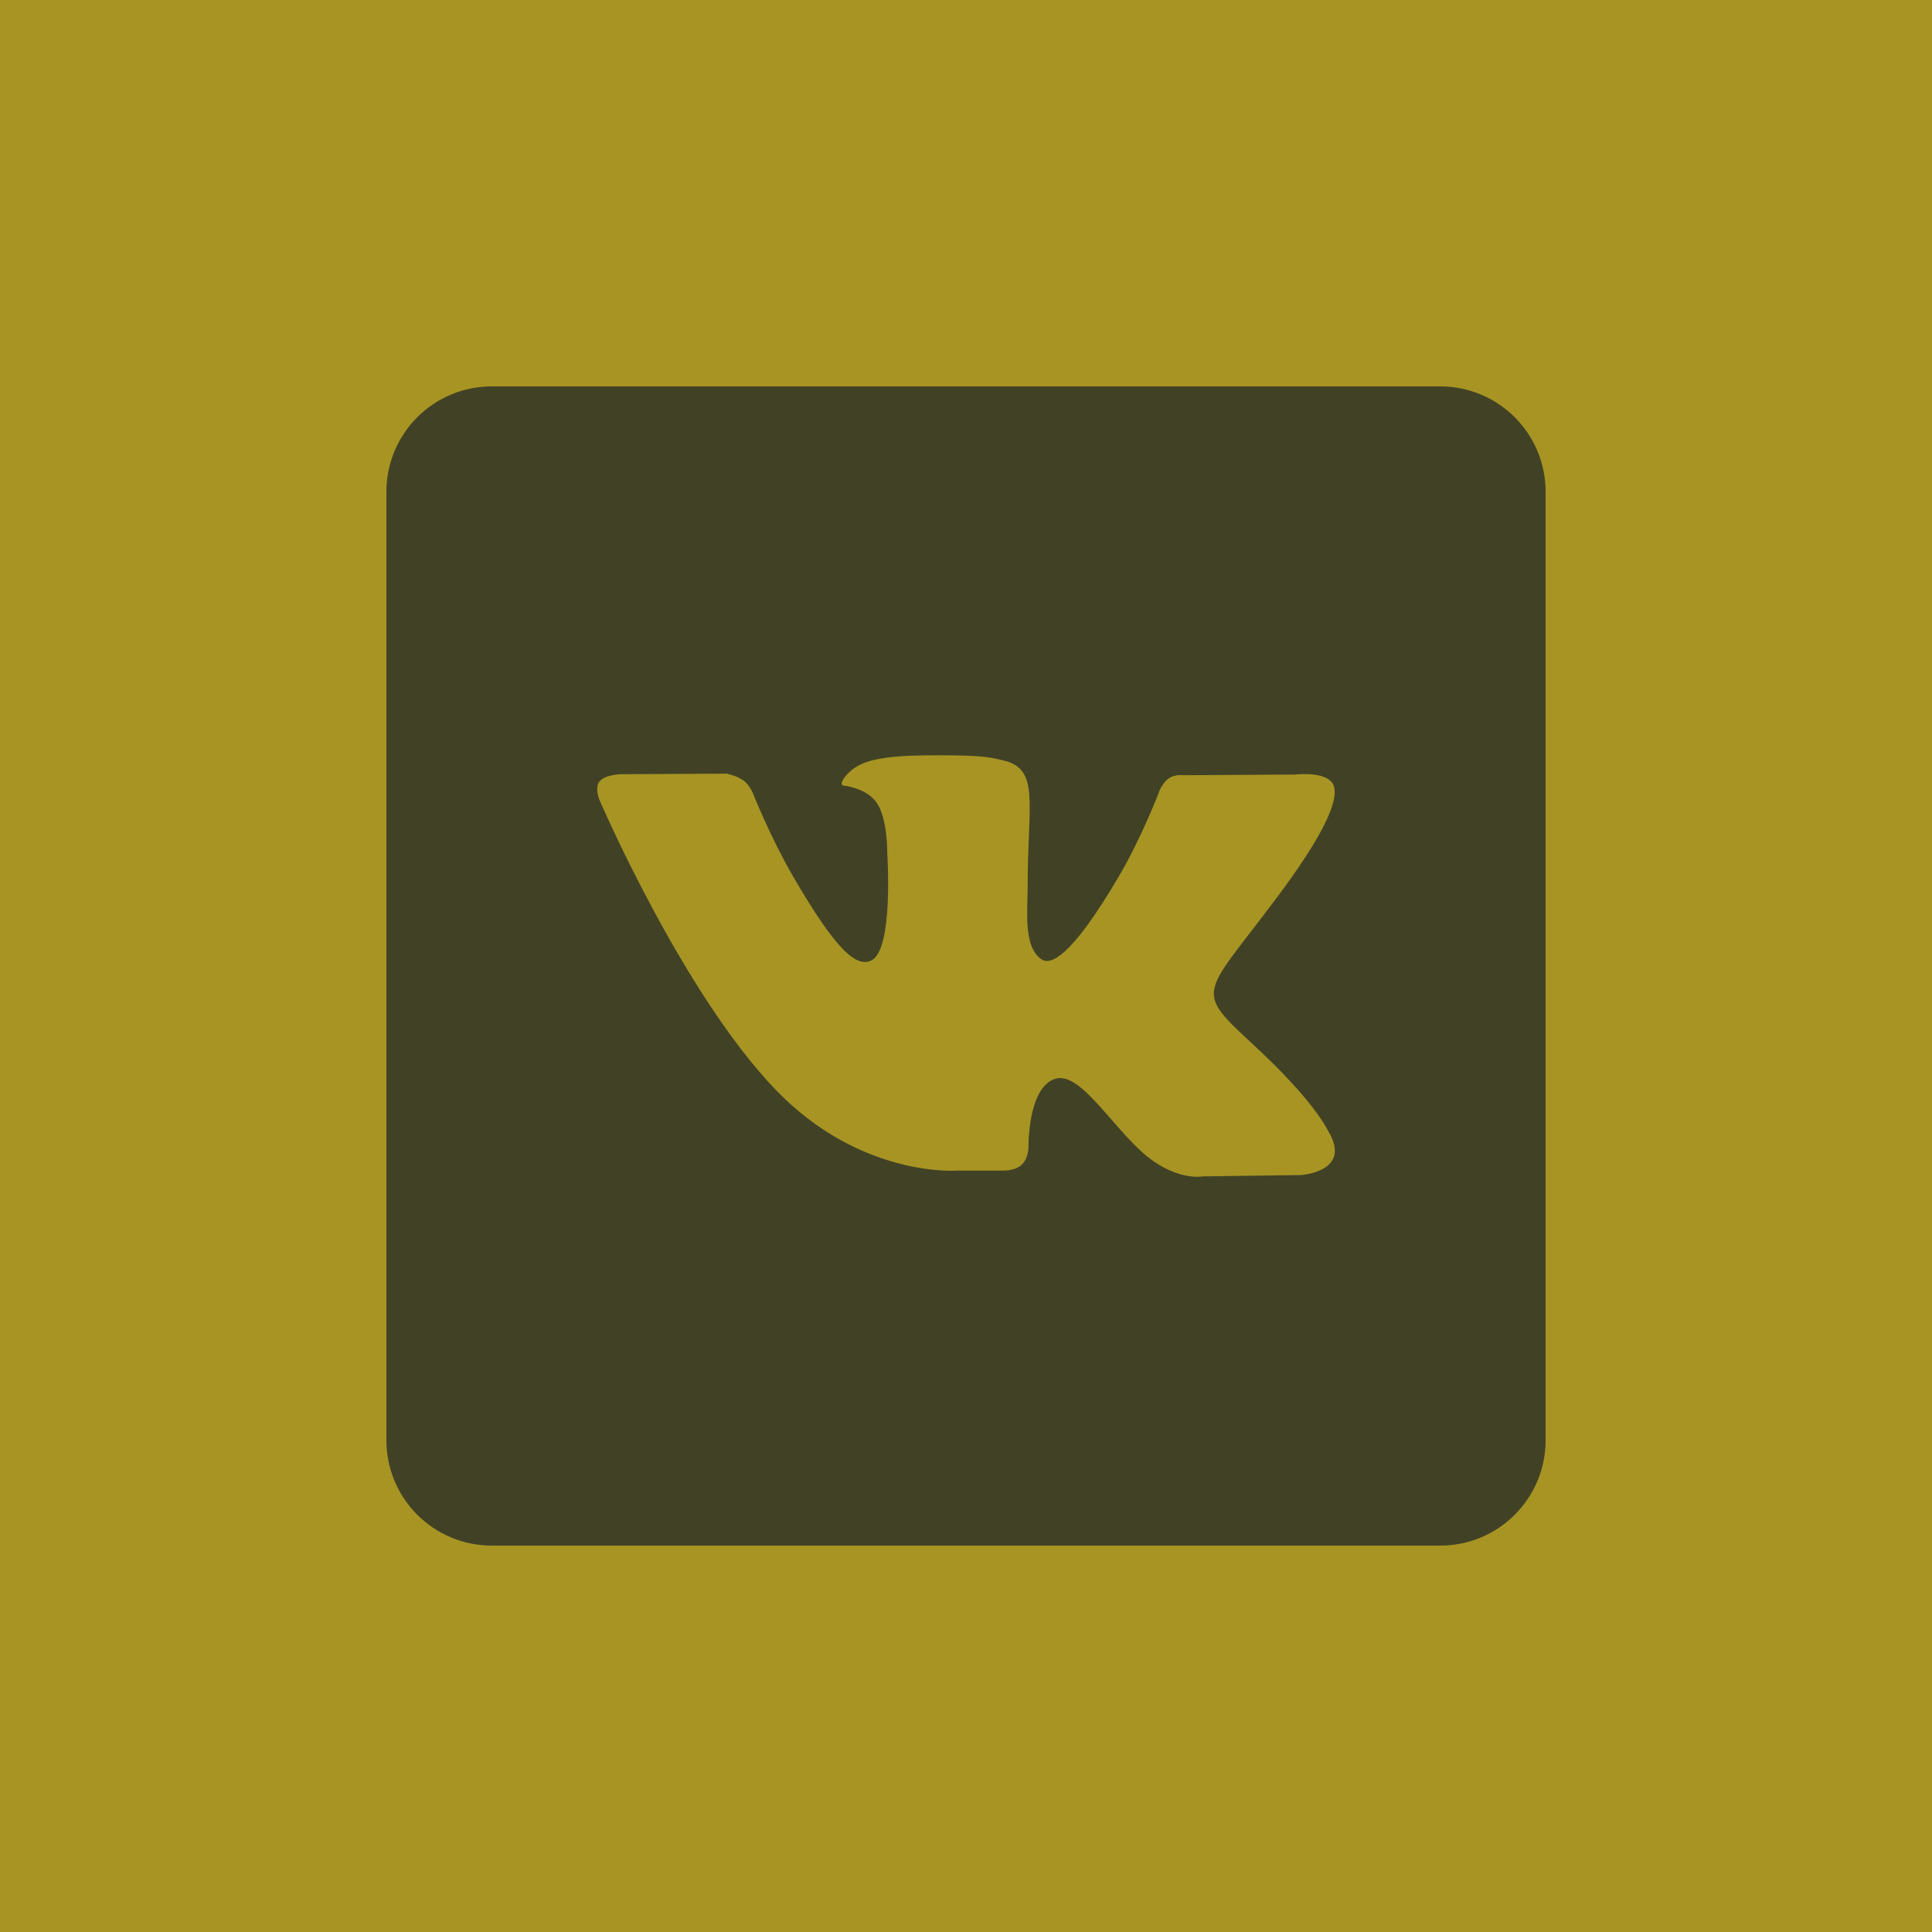
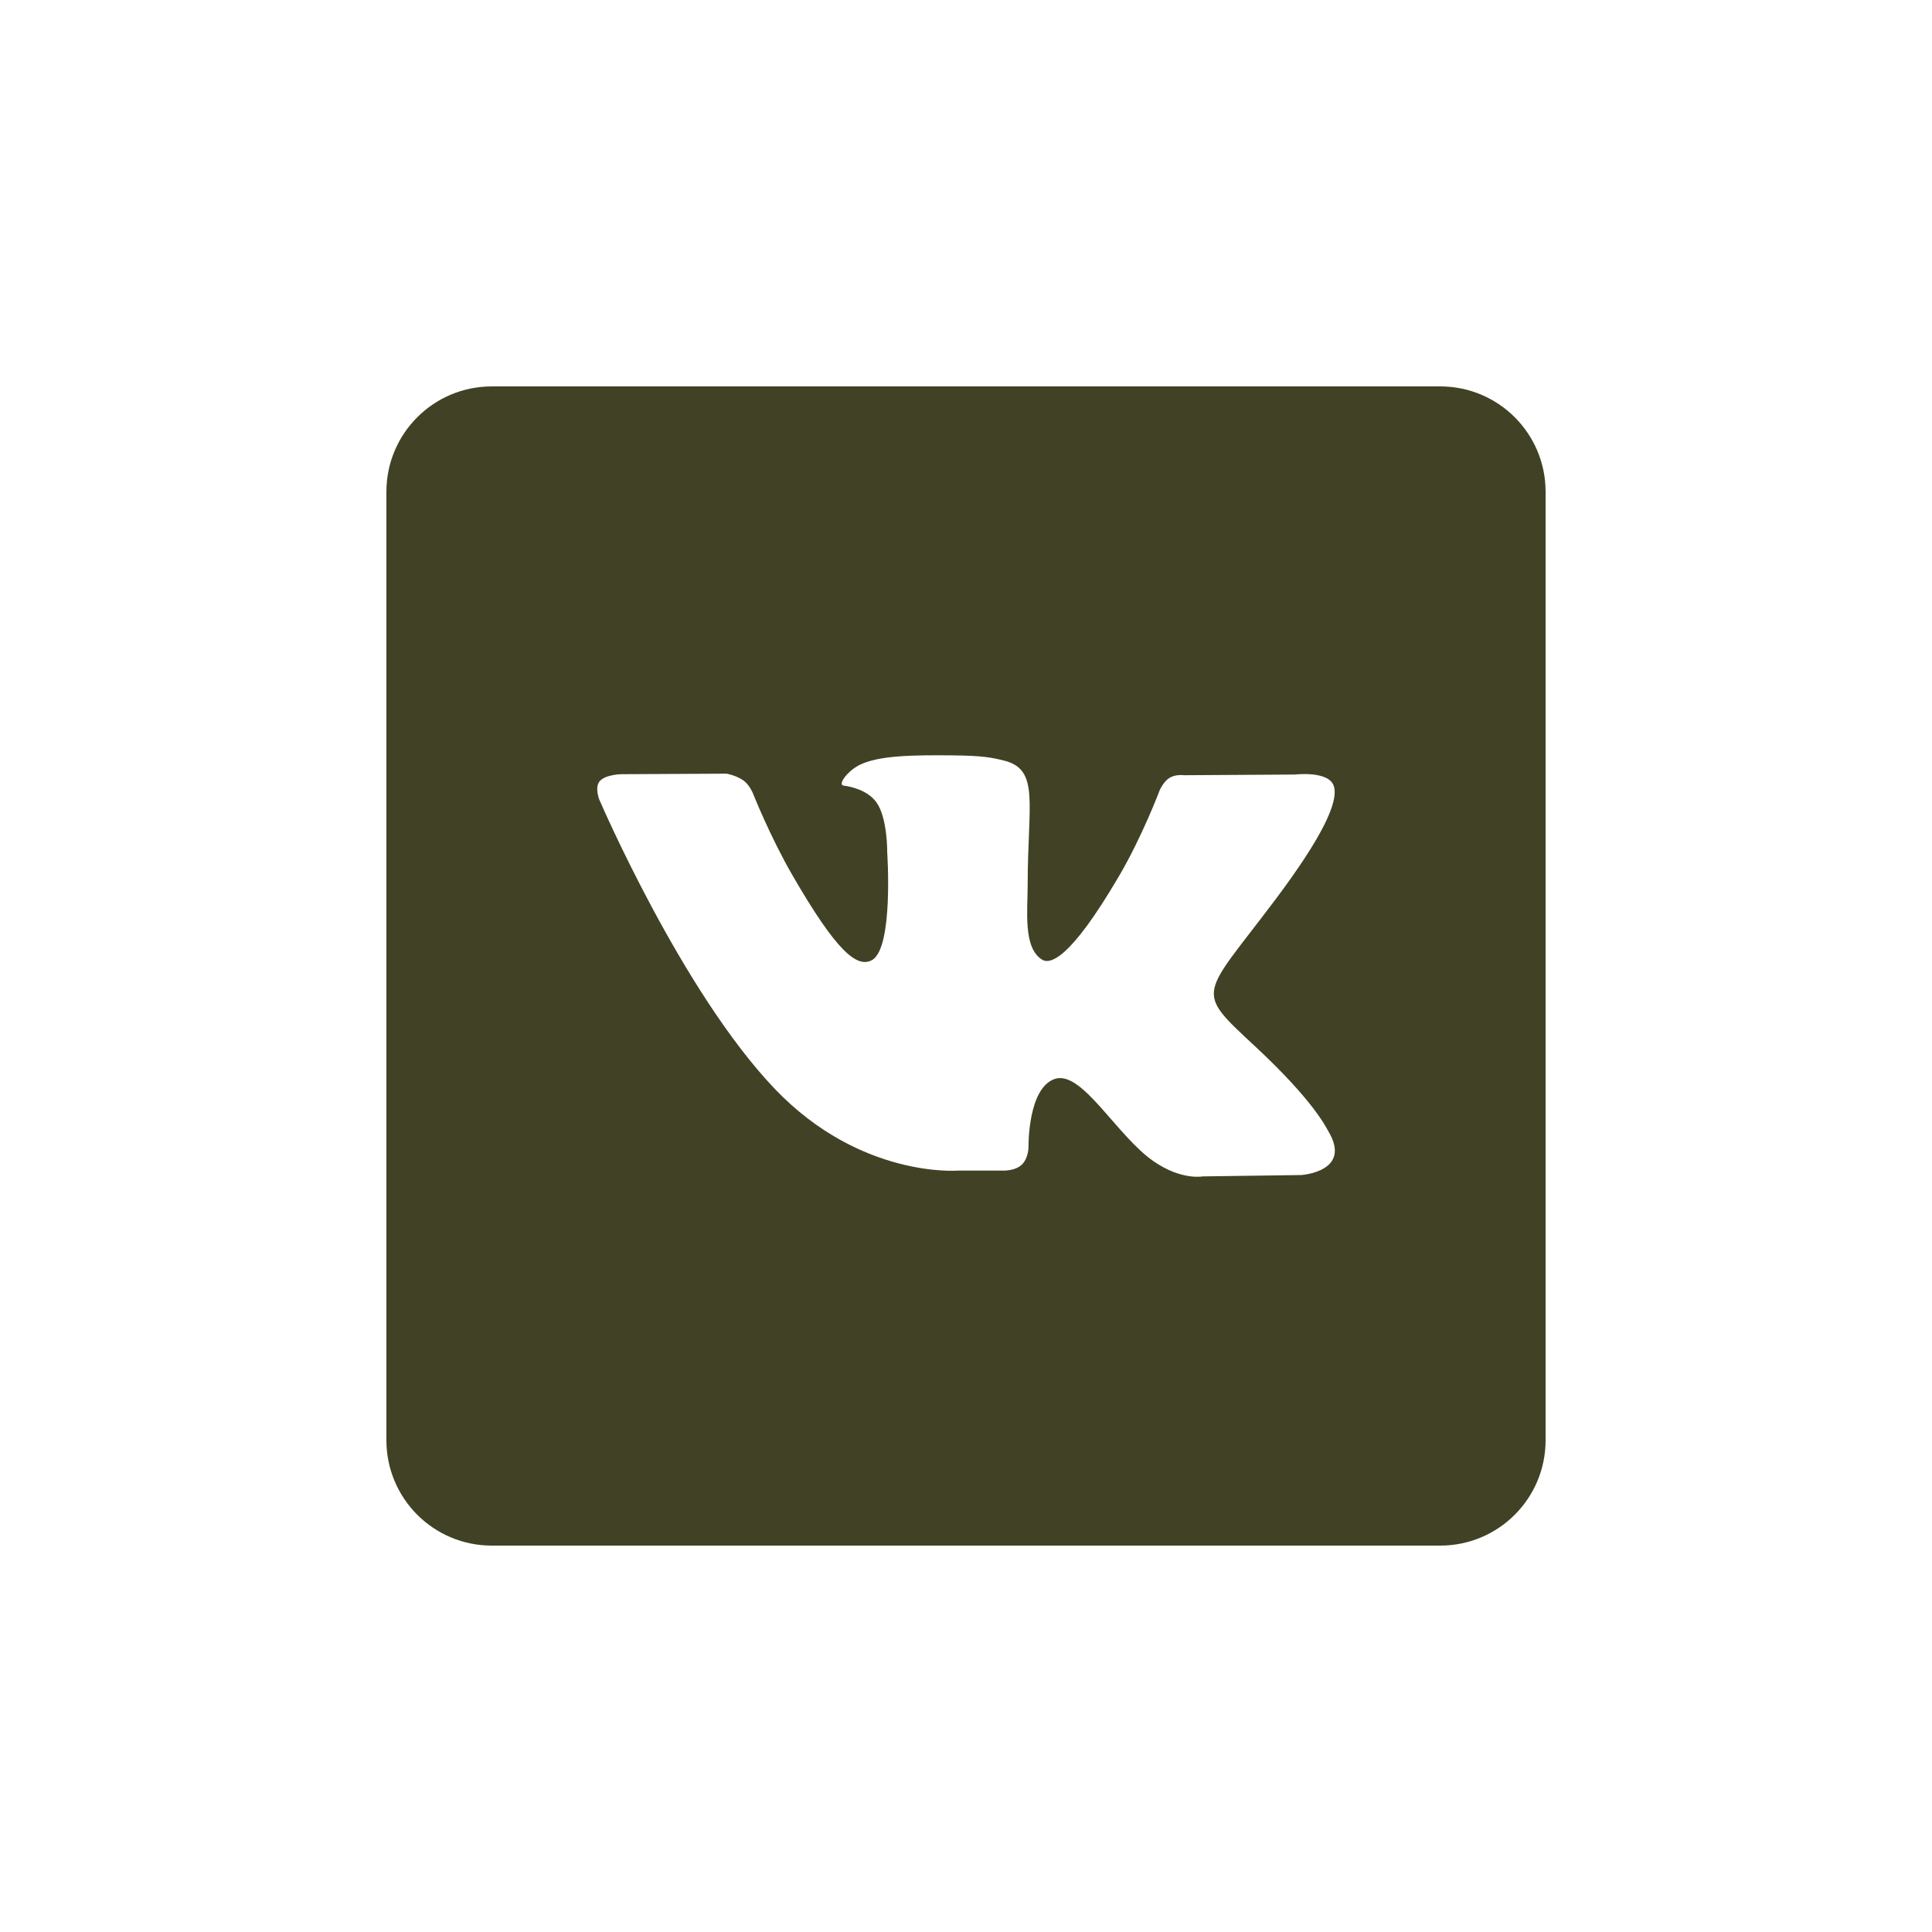
<svg xmlns="http://www.w3.org/2000/svg" width="40" height="40" viewBox="0 0 40 40" fill="none">
-   <rect x="0.5" y="0.5" width="39" height="39" fill="#A79423" stroke="#A79423" />
  <path d="M29.818 8H10.182C8.976 8 8 8.976 8 10.182V29.818C8 31.024 8.976 32 10.182 32H29.818C31.024 32 32 31.024 32 29.818V10.182C32 8.976 31.024 8 29.818 8ZM26.939 24.328L24.901 24.356C24.901 24.356 24.462 24.442 23.887 24.045C23.124 23.521 22.405 22.159 21.845 22.336C21.276 22.517 21.294 23.743 21.294 23.743C21.294 23.743 21.298 23.959 21.168 24.1C21.028 24.251 20.752 24.236 20.752 24.236H19.838C19.838 24.236 17.825 24.403 16.05 22.553C14.117 20.536 12.408 16.555 12.408 16.555C12.408 16.555 12.308 16.304 12.415 16.175C12.536 16.034 12.862 16.029 12.862 16.029L15.044 16.018C15.044 16.018 15.249 16.054 15.398 16.163C15.518 16.253 15.587 16.421 15.587 16.421C15.587 16.421 15.94 17.314 16.408 18.124C17.32 19.701 17.743 20.047 18.053 19.878C18.504 19.631 18.369 17.648 18.369 17.648C18.369 17.648 18.378 16.928 18.142 16.607C17.959 16.358 17.614 16.283 17.464 16.265C17.34 16.248 17.541 15.963 17.803 15.834C18.196 15.642 18.89 15.631 19.709 15.639C20.347 15.645 20.531 15.684 20.78 15.745C21.533 15.928 21.277 16.63 21.277 18.316C21.277 18.856 21.18 19.615 21.569 19.865C21.737 19.973 22.146 19.881 23.166 18.142C23.651 17.317 24.015 16.349 24.015 16.349C24.015 16.349 24.094 16.176 24.218 16.102C24.344 16.026 24.514 16.05 24.514 16.05L26.811 16.036C26.811 16.036 27.5 15.953 27.612 16.266C27.73 16.593 27.355 17.358 26.417 18.609C24.876 20.664 24.705 20.474 25.985 21.663C27.206 22.798 27.459 23.35 27.501 23.42C28.006 24.261 26.939 24.328 26.939 24.328Z" fill="#414225" />
</svg>